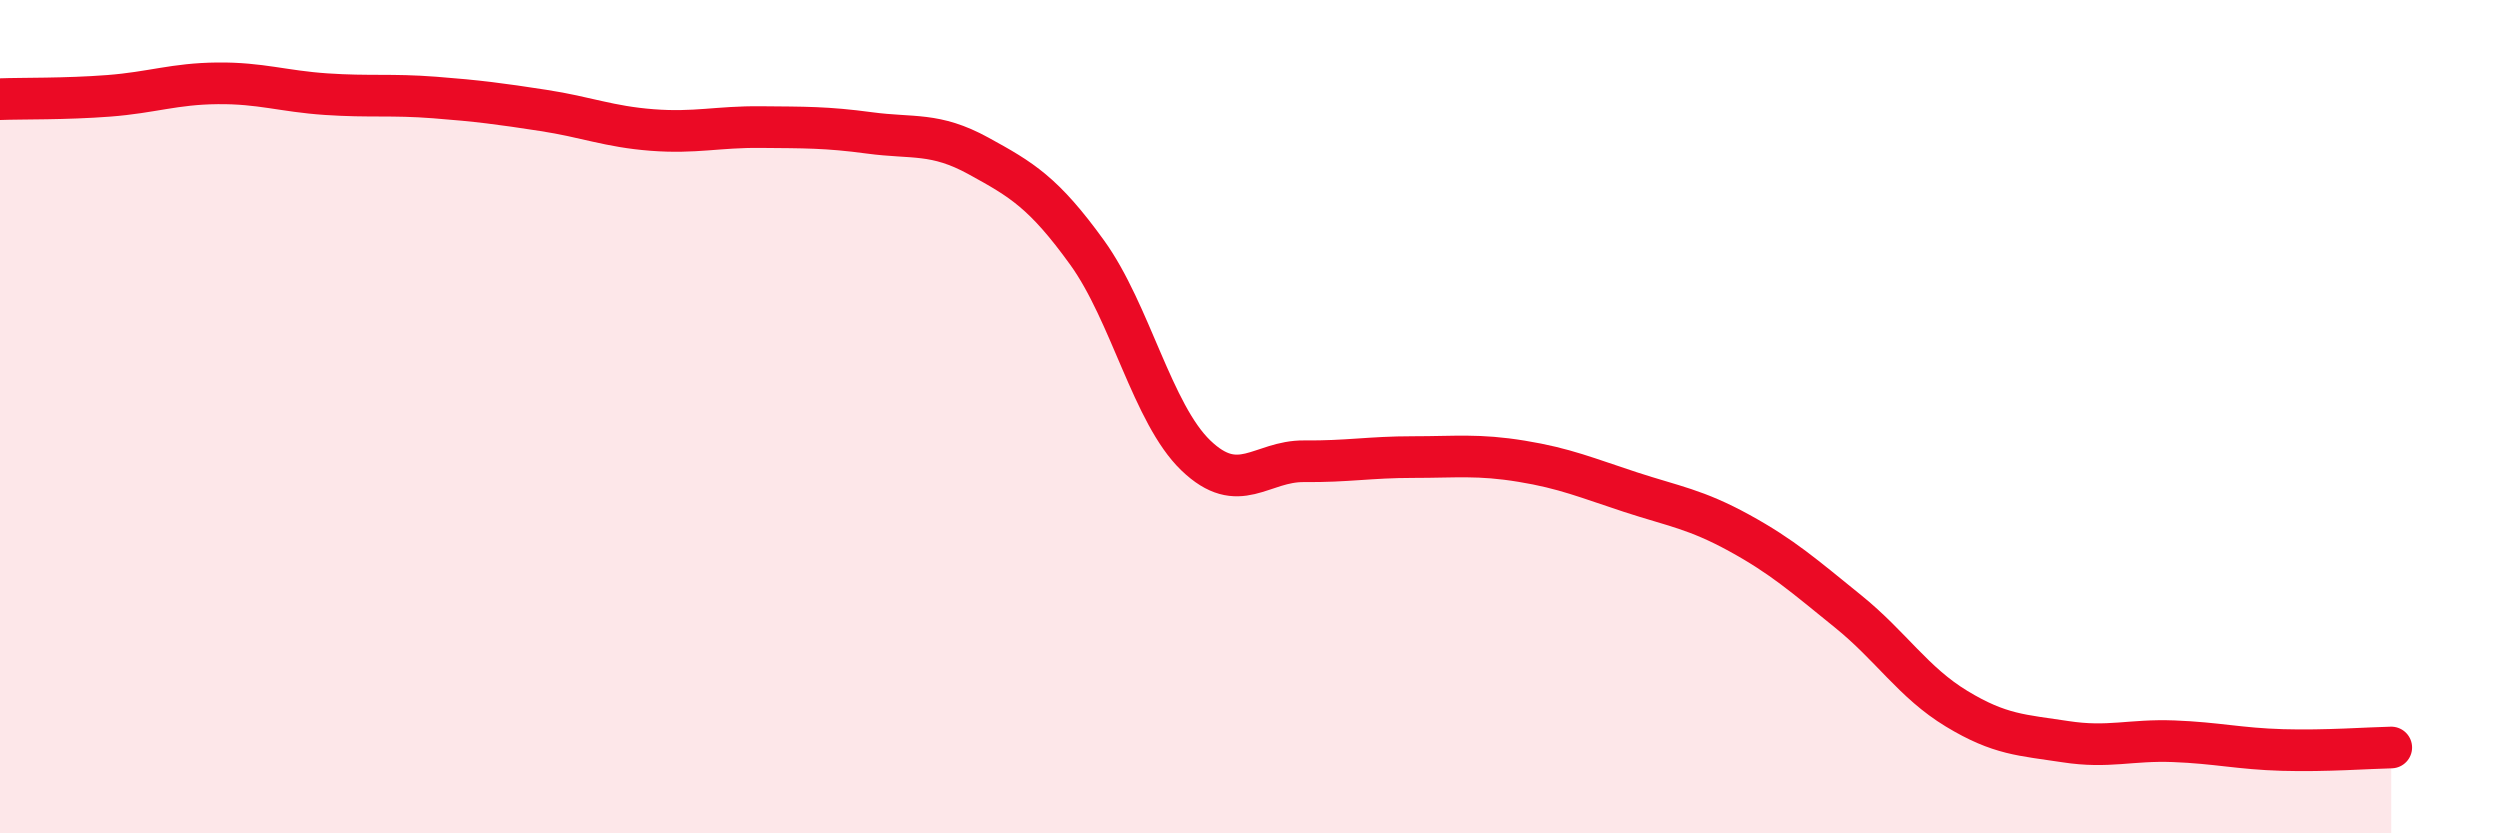
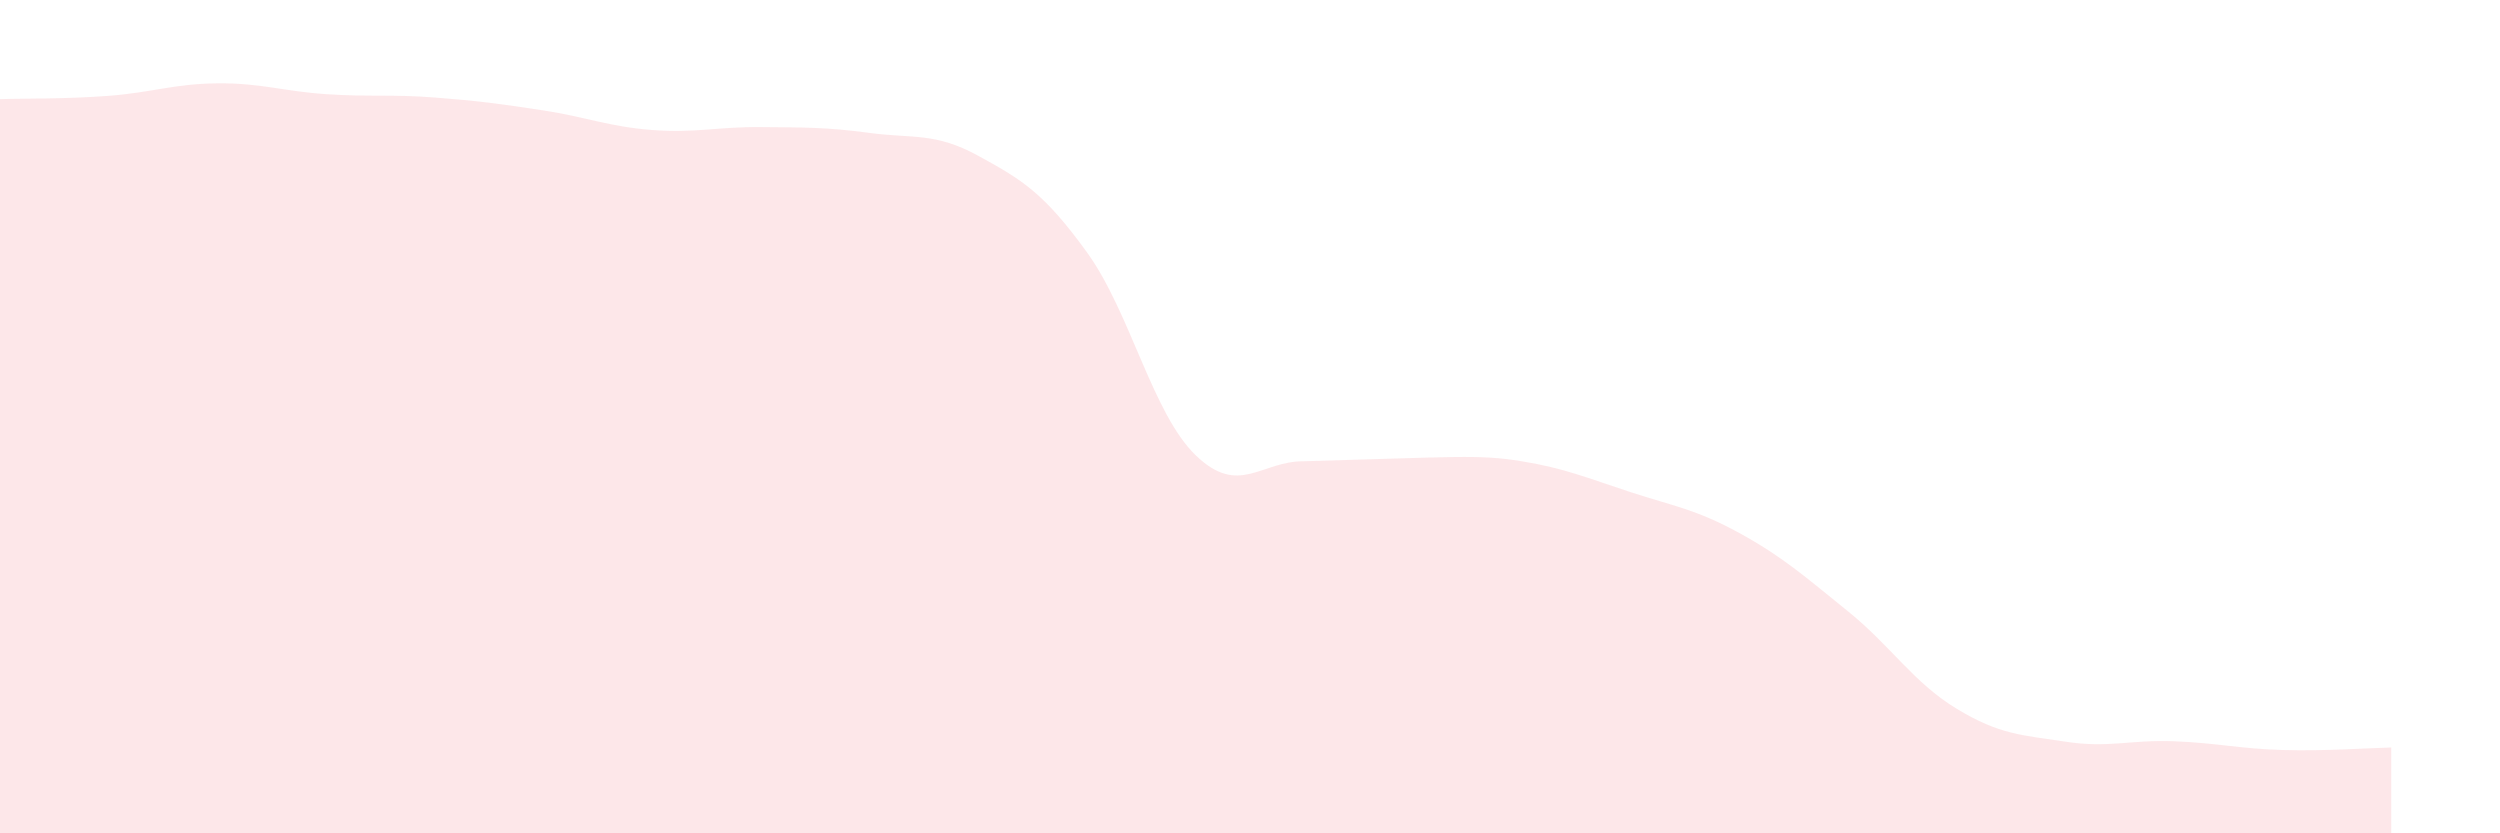
<svg xmlns="http://www.w3.org/2000/svg" width="60" height="20" viewBox="0 0 60 20">
-   <path d="M 0,2.38 C 0.52,2.36 1.57,2.38 2.61,2.3 C 3.65,2.22 4.18,2.01 5.22,2 C 6.26,1.99 6.79,2.19 7.83,2.26 C 8.87,2.33 9.39,2.26 10.43,2.34 C 11.47,2.42 12,2.49 13.04,2.65 C 14.08,2.81 14.61,3.04 15.65,3.12 C 16.69,3.2 17.22,3.04 18.26,3.05 C 19.3,3.06 19.83,3.05 20.87,3.19 C 21.91,3.33 22.44,3.17 23.48,3.74 C 24.52,4.31 25.05,4.62 26.09,6.06 C 27.13,7.5 27.66,9.93 28.7,10.93 C 29.74,11.93 30.26,11.06 31.3,11.07 C 32.34,11.08 32.87,10.97 33.91,10.97 C 34.95,10.97 35.48,10.9 36.52,11.07 C 37.56,11.24 38.09,11.47 39.13,11.81 C 40.17,12.15 40.7,12.22 41.74,12.79 C 42.78,13.36 43.31,13.83 44.35,14.67 C 45.39,15.51 45.92,16.38 46.96,17.01 C 48,17.64 48.53,17.64 49.57,17.8 C 50.61,17.96 51.13,17.75 52.17,17.79 C 53.21,17.83 53.74,17.97 54.78,18 C 55.82,18.03 56.87,17.95 57.39,17.94L57.39 20L0 20Z" fill="#EB0A25" opacity="0.1" stroke-linecap="round" stroke-linejoin="round" />
-   <path d="M 0,2.38 C 0.52,2.36 1.57,2.38 2.61,2.3 C 3.65,2.22 4.18,2.01 5.22,2 C 6.26,1.99 6.79,2.19 7.83,2.26 C 8.87,2.33 9.39,2.26 10.43,2.34 C 11.47,2.42 12,2.49 13.04,2.65 C 14.08,2.81 14.61,3.04 15.65,3.12 C 16.69,3.2 17.22,3.04 18.26,3.05 C 19.3,3.06 19.83,3.05 20.87,3.19 C 21.91,3.33 22.44,3.17 23.48,3.74 C 24.52,4.31 25.05,4.62 26.09,6.06 C 27.13,7.5 27.66,9.93 28.7,10.93 C 29.74,11.93 30.26,11.06 31.3,11.07 C 32.34,11.08 32.87,10.97 33.91,10.97 C 34.95,10.97 35.48,10.9 36.52,11.07 C 37.56,11.24 38.09,11.47 39.13,11.81 C 40.17,12.15 40.7,12.22 41.74,12.79 C 42.78,13.36 43.31,13.83 44.35,14.67 C 45.39,15.51 45.92,16.38 46.96,17.01 C 48,17.64 48.53,17.64 49.57,17.8 C 50.61,17.96 51.13,17.75 52.17,17.79 C 53.21,17.83 53.74,17.97 54.78,18 C 55.82,18.03 56.87,17.95 57.39,17.94" stroke="#EB0A25" stroke-width="1" fill="none" stroke-linecap="round" stroke-linejoin="round" />
+   <path d="M 0,2.38 C 0.52,2.36 1.57,2.38 2.61,2.3 C 3.65,2.22 4.18,2.01 5.22,2 C 6.26,1.99 6.79,2.19 7.83,2.26 C 8.87,2.33 9.39,2.26 10.43,2.34 C 11.47,2.42 12,2.49 13.04,2.65 C 14.08,2.81 14.61,3.04 15.65,3.12 C 16.69,3.2 17.22,3.04 18.26,3.05 C 19.3,3.06 19.83,3.05 20.87,3.19 C 21.91,3.33 22.44,3.17 23.48,3.74 C 24.52,4.31 25.05,4.62 26.09,6.06 C 27.13,7.5 27.66,9.93 28.7,10.93 C 29.74,11.93 30.26,11.06 31.3,11.07 C 34.95,10.97 35.48,10.9 36.52,11.07 C 37.56,11.24 38.09,11.47 39.13,11.81 C 40.17,12.15 40.7,12.22 41.74,12.79 C 42.78,13.36 43.31,13.83 44.35,14.67 C 45.39,15.51 45.92,16.38 46.96,17.01 C 48,17.64 48.53,17.64 49.57,17.8 C 50.61,17.96 51.13,17.75 52.17,17.79 C 53.21,17.83 53.74,17.97 54.78,18 C 55.82,18.03 56.87,17.95 57.39,17.94L57.39 20L0 20Z" fill="#EB0A25" opacity="0.1" stroke-linecap="round" stroke-linejoin="round" />
</svg>